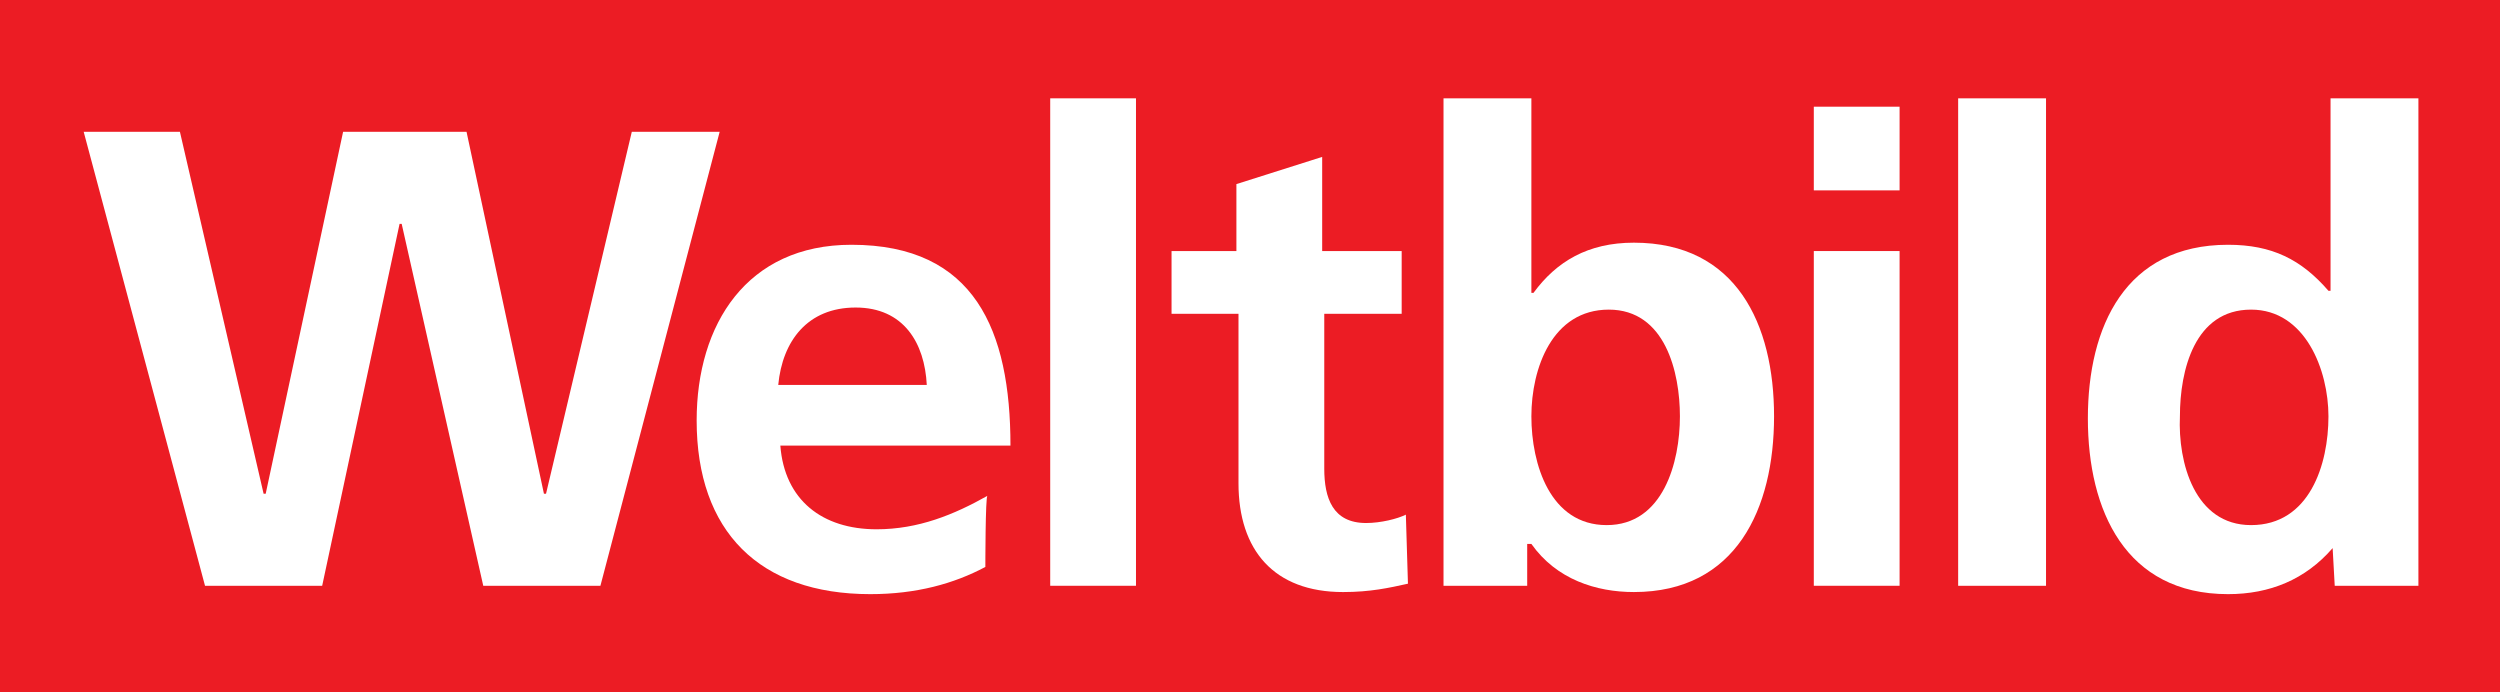
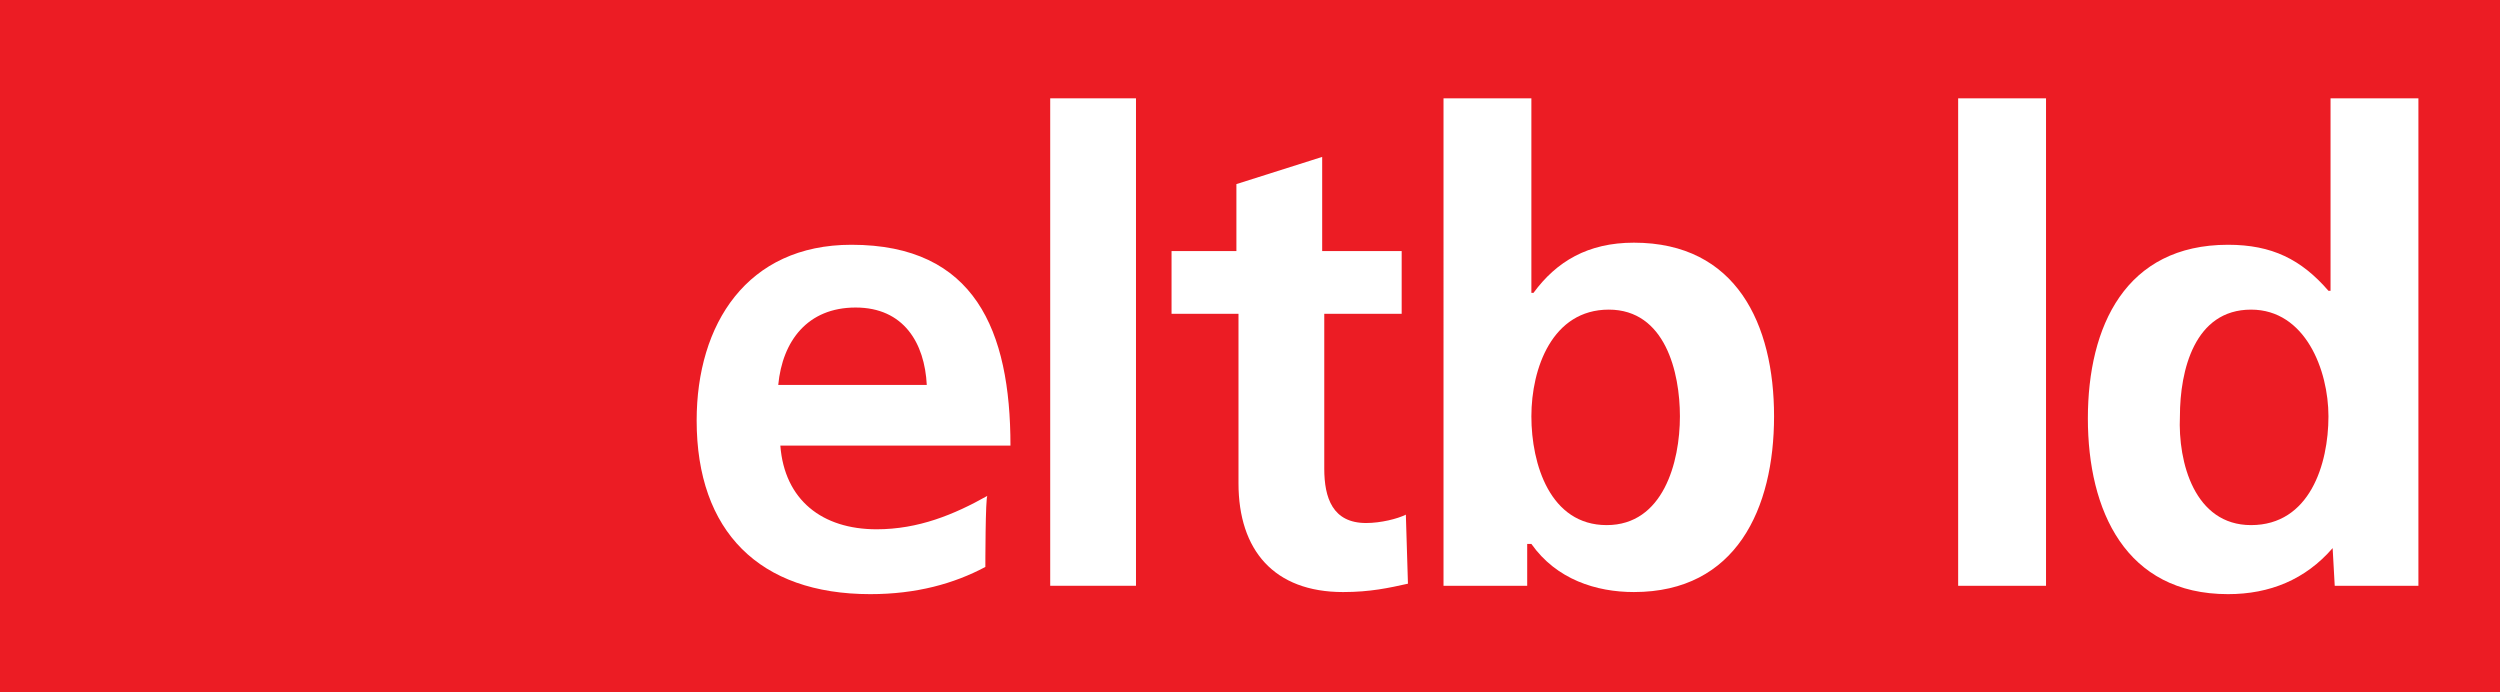
<svg xmlns="http://www.w3.org/2000/svg" version="1.1" id="Ebene_1" x="0px" y="0px" viewBox="0 0 119.5 33.1" style="enable-background:new 0 0 119.5 33.1;" xml:space="preserve">
  <g id="Layer_1">
</g>
  <g>
    <g>
      <rect style="fill:#EC1C24;" width="119.5" height="33.1" />
      <g>
-         <path style="fill:#FFFFFF;" d="M4,6.3h4.6l4,17.3h0.1l3.7-17.3h5.9L26,23.6h0.1l4.1-17.3h4.2L28.7,28h-5.6l-3.9-17.3h-0.1     L15.4,28H9.8L4,6.3z" />
        <path style="fill:#FFFFFF;" d="M47.1,27.1c-1.5,0.8-3.3,1.3-5.5,1.3c-5.3,0-8.3-3-8.3-8.3c0-4.6,2.4-8.4,7.4-8.4     c5.9,0,7.6,4.1,7.6,9.6h-11c0.2,2.6,2,4,4.6,4c2,0,3.7-0.7,5.3-1.6C47.1,23.7,47.1,27.1,47.1,27.1z M44.3,18.4     c-0.1-2-1.1-3.7-3.4-3.7c-2.3,0-3.5,1.6-3.7,3.7H44.3z" />
        <path style="fill:#FFFFFF;" d="M50.2,4.7h4.1V28h-4.1V4.7z" />
        <path style="fill:#FFFFFF;" d="M59.1,15h-3.1v-3h3.1V8.8l4.1-1.3V12H67v3h-3.7v7.4c0,1.4,0.4,2.6,2,2.6c0.7,0,1.5-0.2,1.9-0.4     l0.1,3.3c-0.9,0.2-1.8,0.4-3.1,0.4c-3.3,0-5-2-5-5.2V15z" />
        <path style="fill:#FFFFFF;" d="M69,4.7h4.2V14h0.1c1.1-1.5,2.6-2.4,4.8-2.4c4.9,0,6.7,3.9,6.7,8.3c0,4.4-1.8,8.4-6.7,8.4     c-1.8,0-3.7-0.6-4.9-2.3H73v2h-4V4.7z M76.8,25.1c2.7,0,3.5-3,3.5-5.2c0-2.1-0.7-5.1-3.4-5.1c-2.7,0-3.7,2.8-3.7,5.1     C73.2,22.2,74.1,25.1,76.8,25.1z" />
-         <path style="fill:#FFFFFF;" d="M86.7,5.1h4.1v4h-4.1V5.1z M86.7,12h4.1V28h-4.1V12z" />
        <path style="fill:#FFFFFF;" d="M93.6,4.7h4.2V28h-4.2V4.7z" />
        <path style="fill:#FFFFFF;" d="M111.5,26.2L111.5,26.2c-1.3,1.5-3,2.2-5,2.2c-4.9,0-6.7-4-6.7-8.4c0-4.4,1.8-8.3,6.7-8.3     c2.1,0,3.5,0.7,4.8,2.2h0.1V4.7h4.2V28h-4L111.5,26.2L111.5,26.2z M107.6,25.1c2.8,0,3.7-2.9,3.7-5.2c0-2.2-1.1-5.1-3.7-5.1     c-2.7,0-3.4,2.9-3.4,5.1C104.1,22.1,104.9,25.1,107.6,25.1z" />
      </g>
    </g>
    <g id="template" style="display:none;">
	</g>
  </g>
</svg>